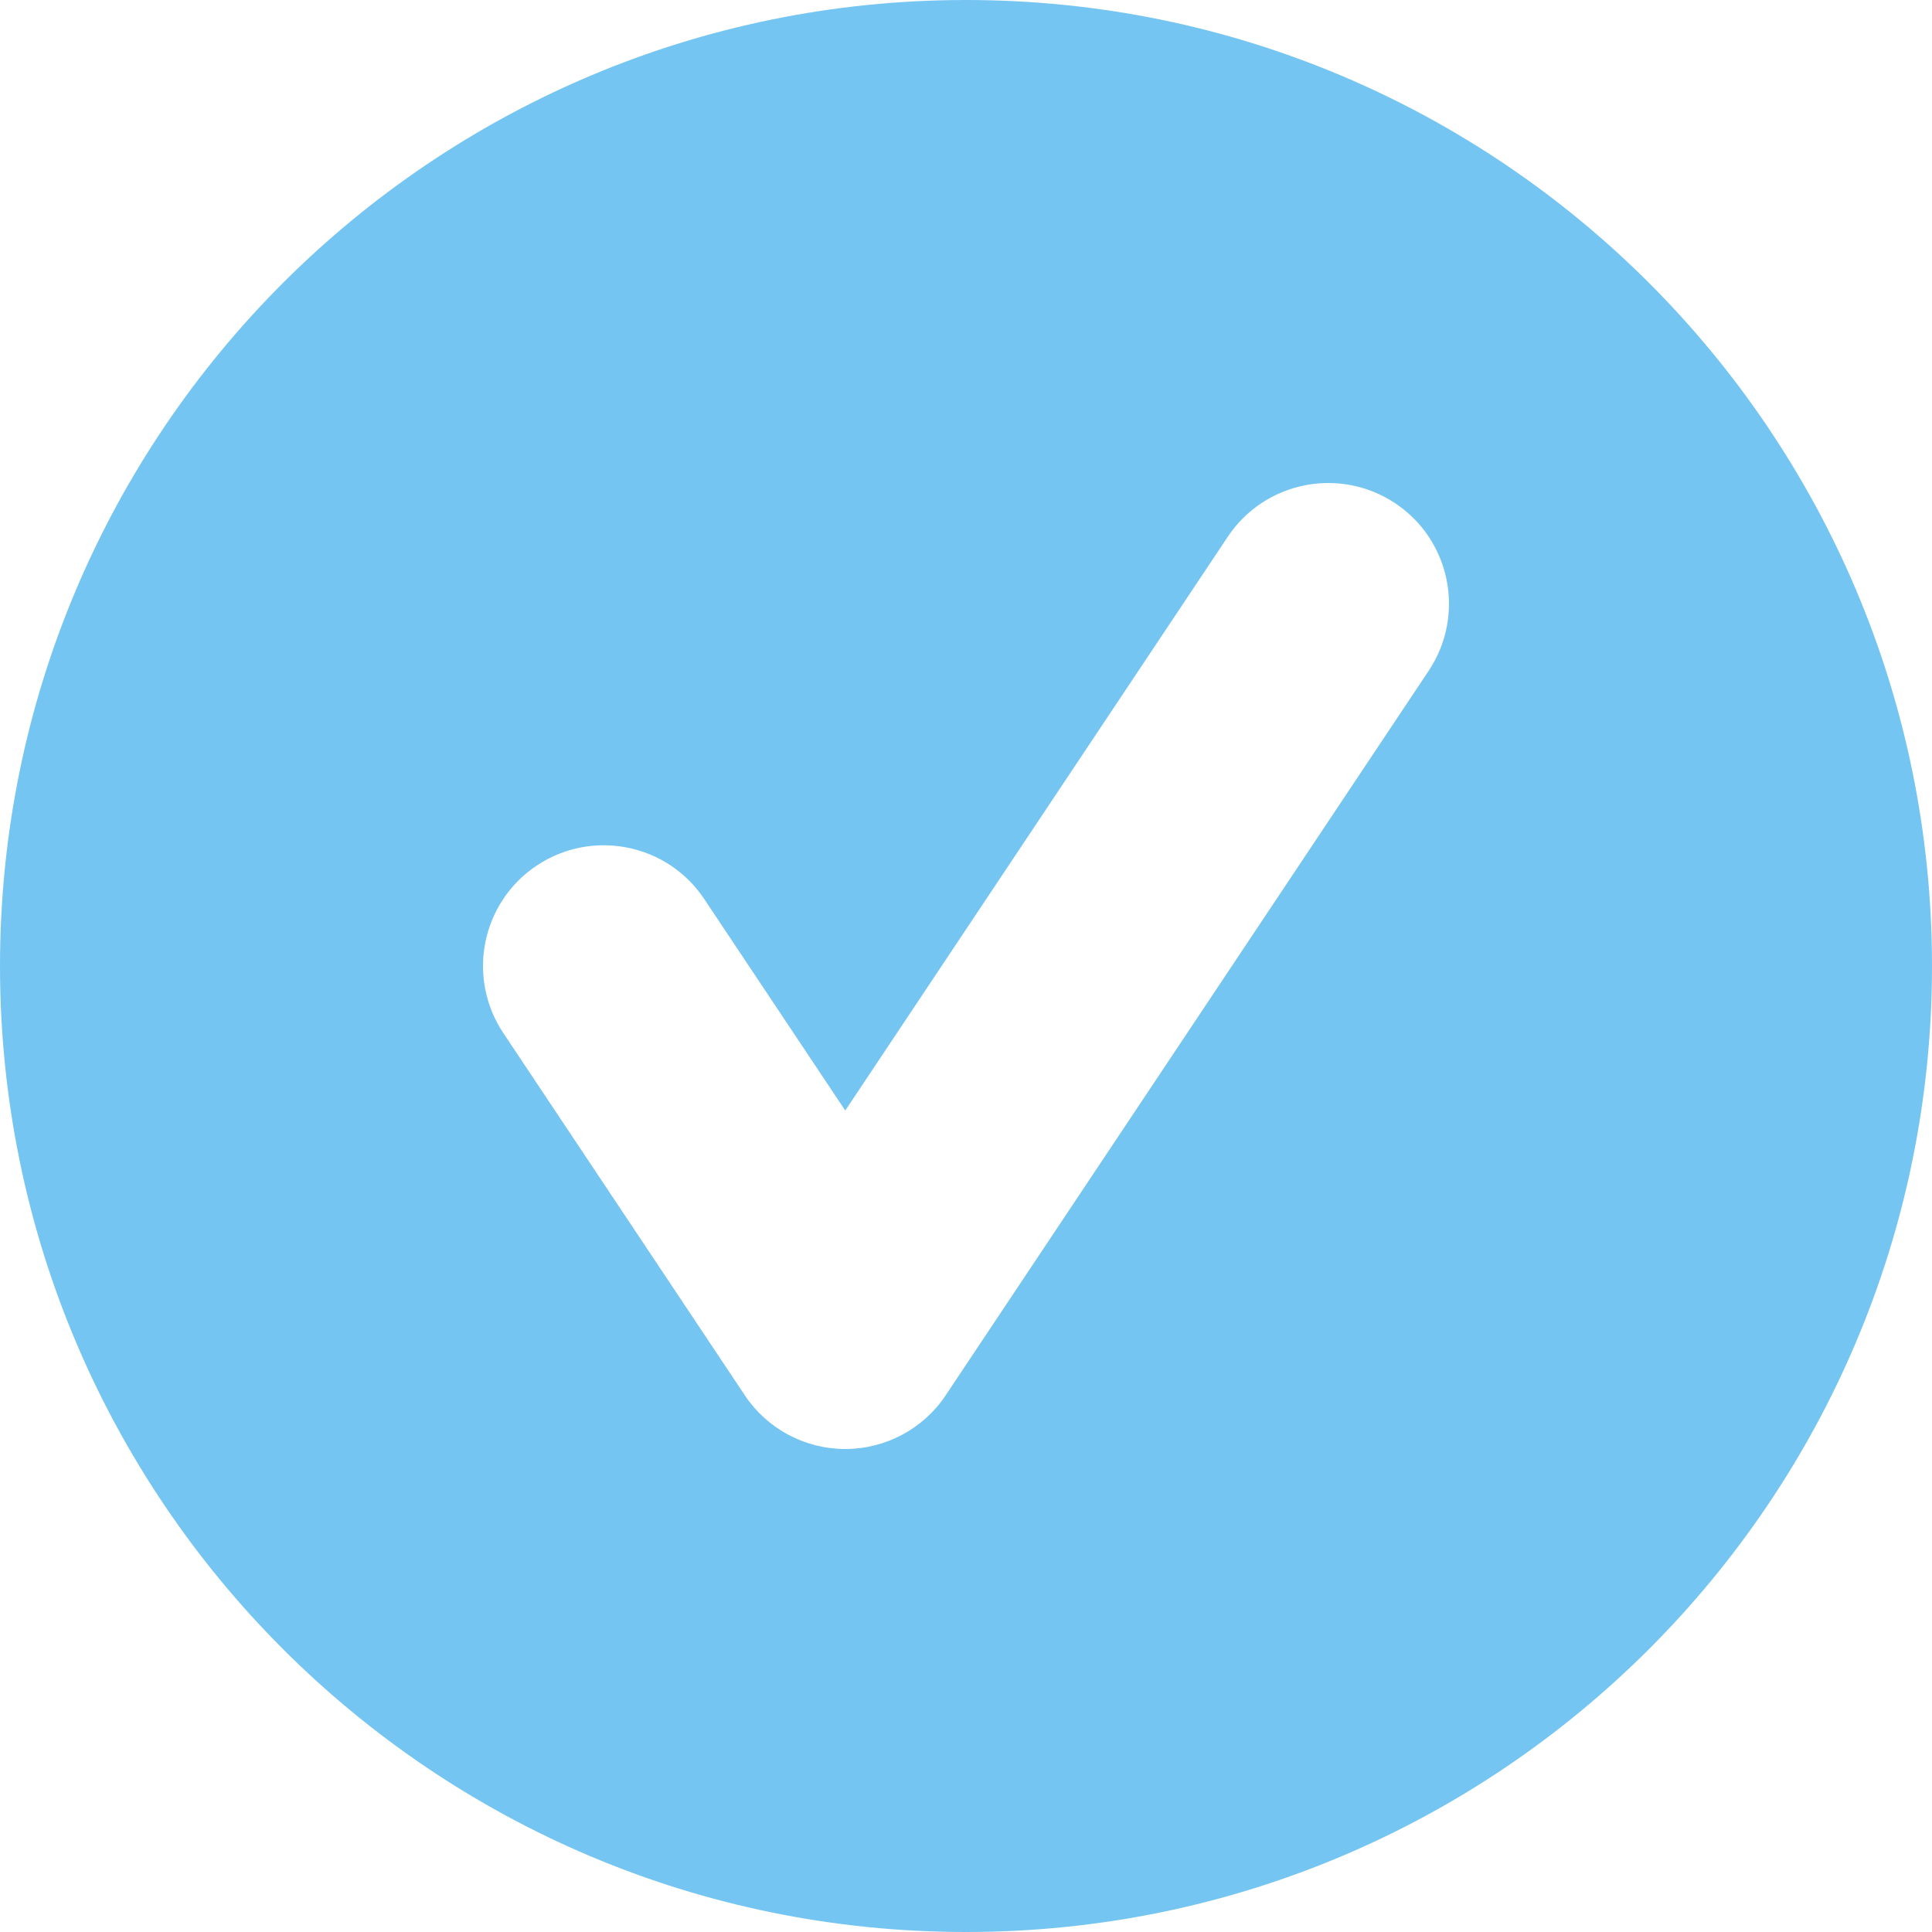
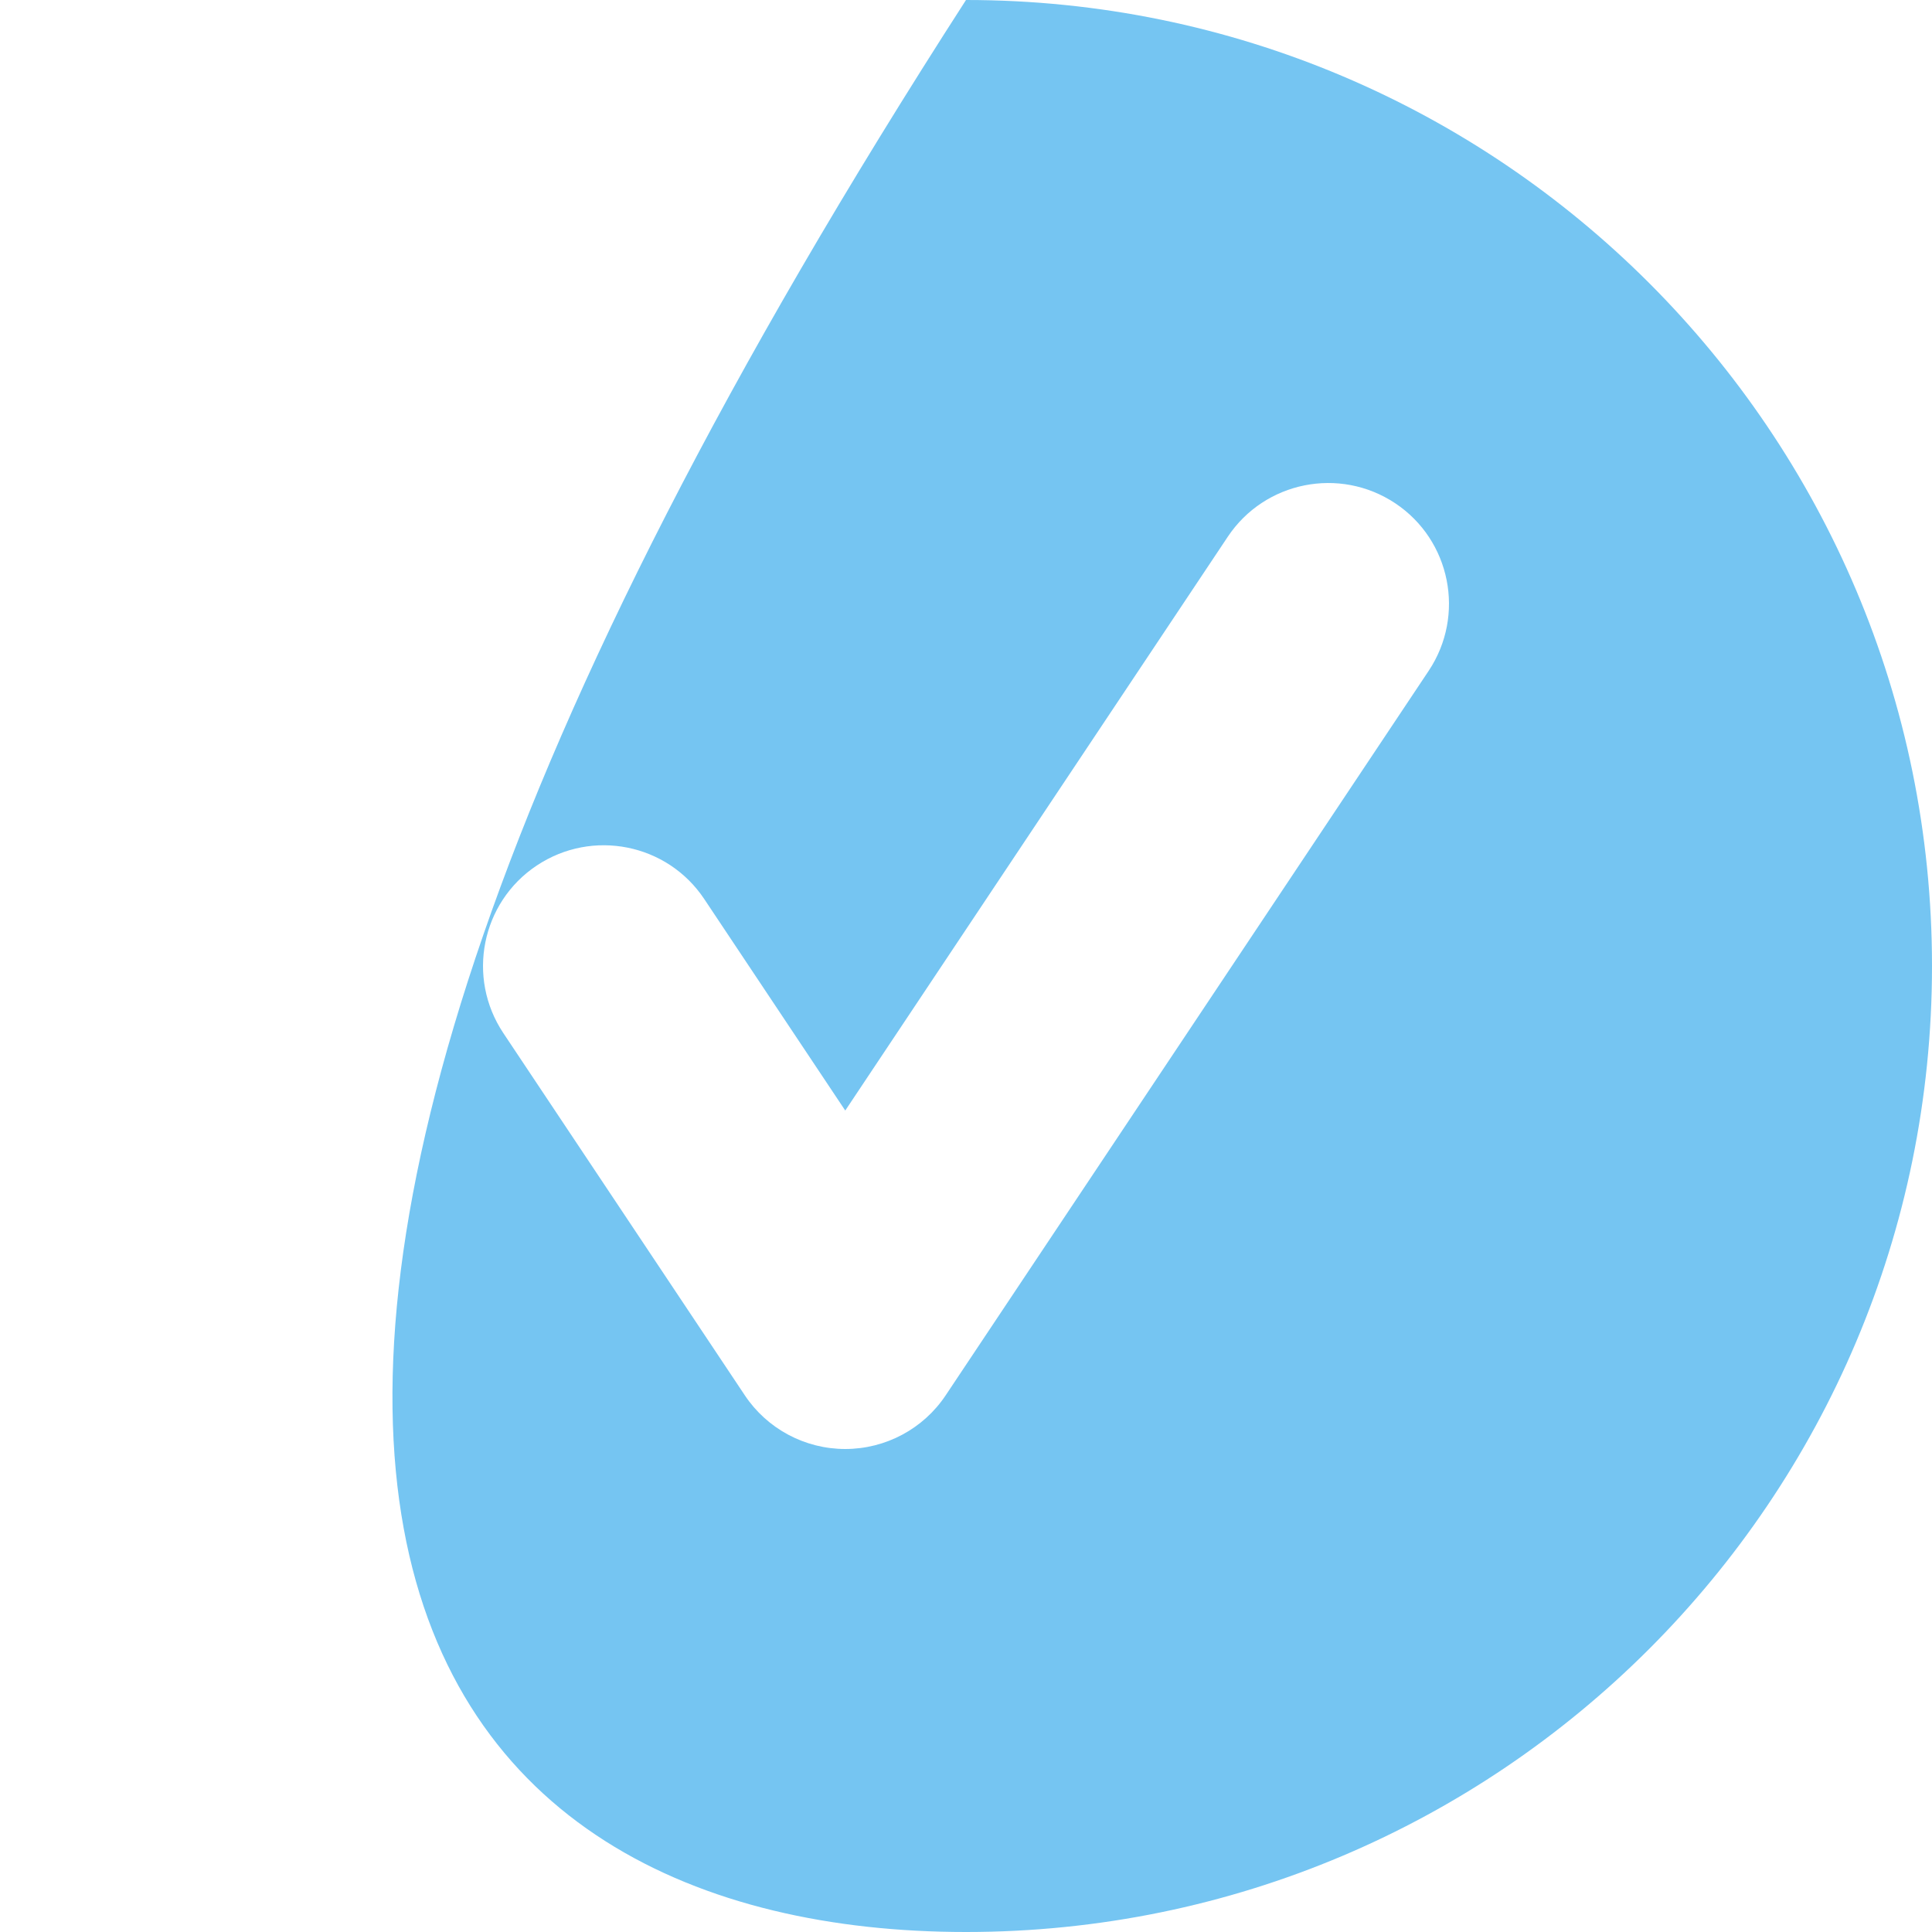
<svg xmlns="http://www.w3.org/2000/svg" width="16" height="16" viewBox="0 0 16 16" fill="none">
-   <path fill-rule="evenodd" clip-rule="evenodd" d="M8 16C12.418 16 16 12.418 16 8C16 3.582 12.418 0 8 0C3.582 0 0 3.582 0 8C0 12.418 3.582 16 8 16ZM11.832 5.555C12.138 5.095 12.014 4.474 11.555 4.168C11.095 3.862 10.474 3.986 10.168 4.445L7 9.197L5.832 7.445C5.526 6.986 4.905 6.862 4.445 7.168C3.986 7.474 3.862 8.095 4.168 8.555L6.168 11.555C6.353 11.833 6.666 12 7 12C7.334 12 7.647 11.833 7.832 11.555L11.832 5.555Z" fill="#75C5F2" />
+   <path fill-rule="evenodd" clip-rule="evenodd" d="M8 16C12.418 16 16 12.418 16 8C16 3.582 12.418 0 8 0C0 12.418 3.582 16 8 16ZM11.832 5.555C12.138 5.095 12.014 4.474 11.555 4.168C11.095 3.862 10.474 3.986 10.168 4.445L7 9.197L5.832 7.445C5.526 6.986 4.905 6.862 4.445 7.168C3.986 7.474 3.862 8.095 4.168 8.555L6.168 11.555C6.353 11.833 6.666 12 7 12C7.334 12 7.647 11.833 7.832 11.555L11.832 5.555Z" fill="#75C5F2" />
</svg>